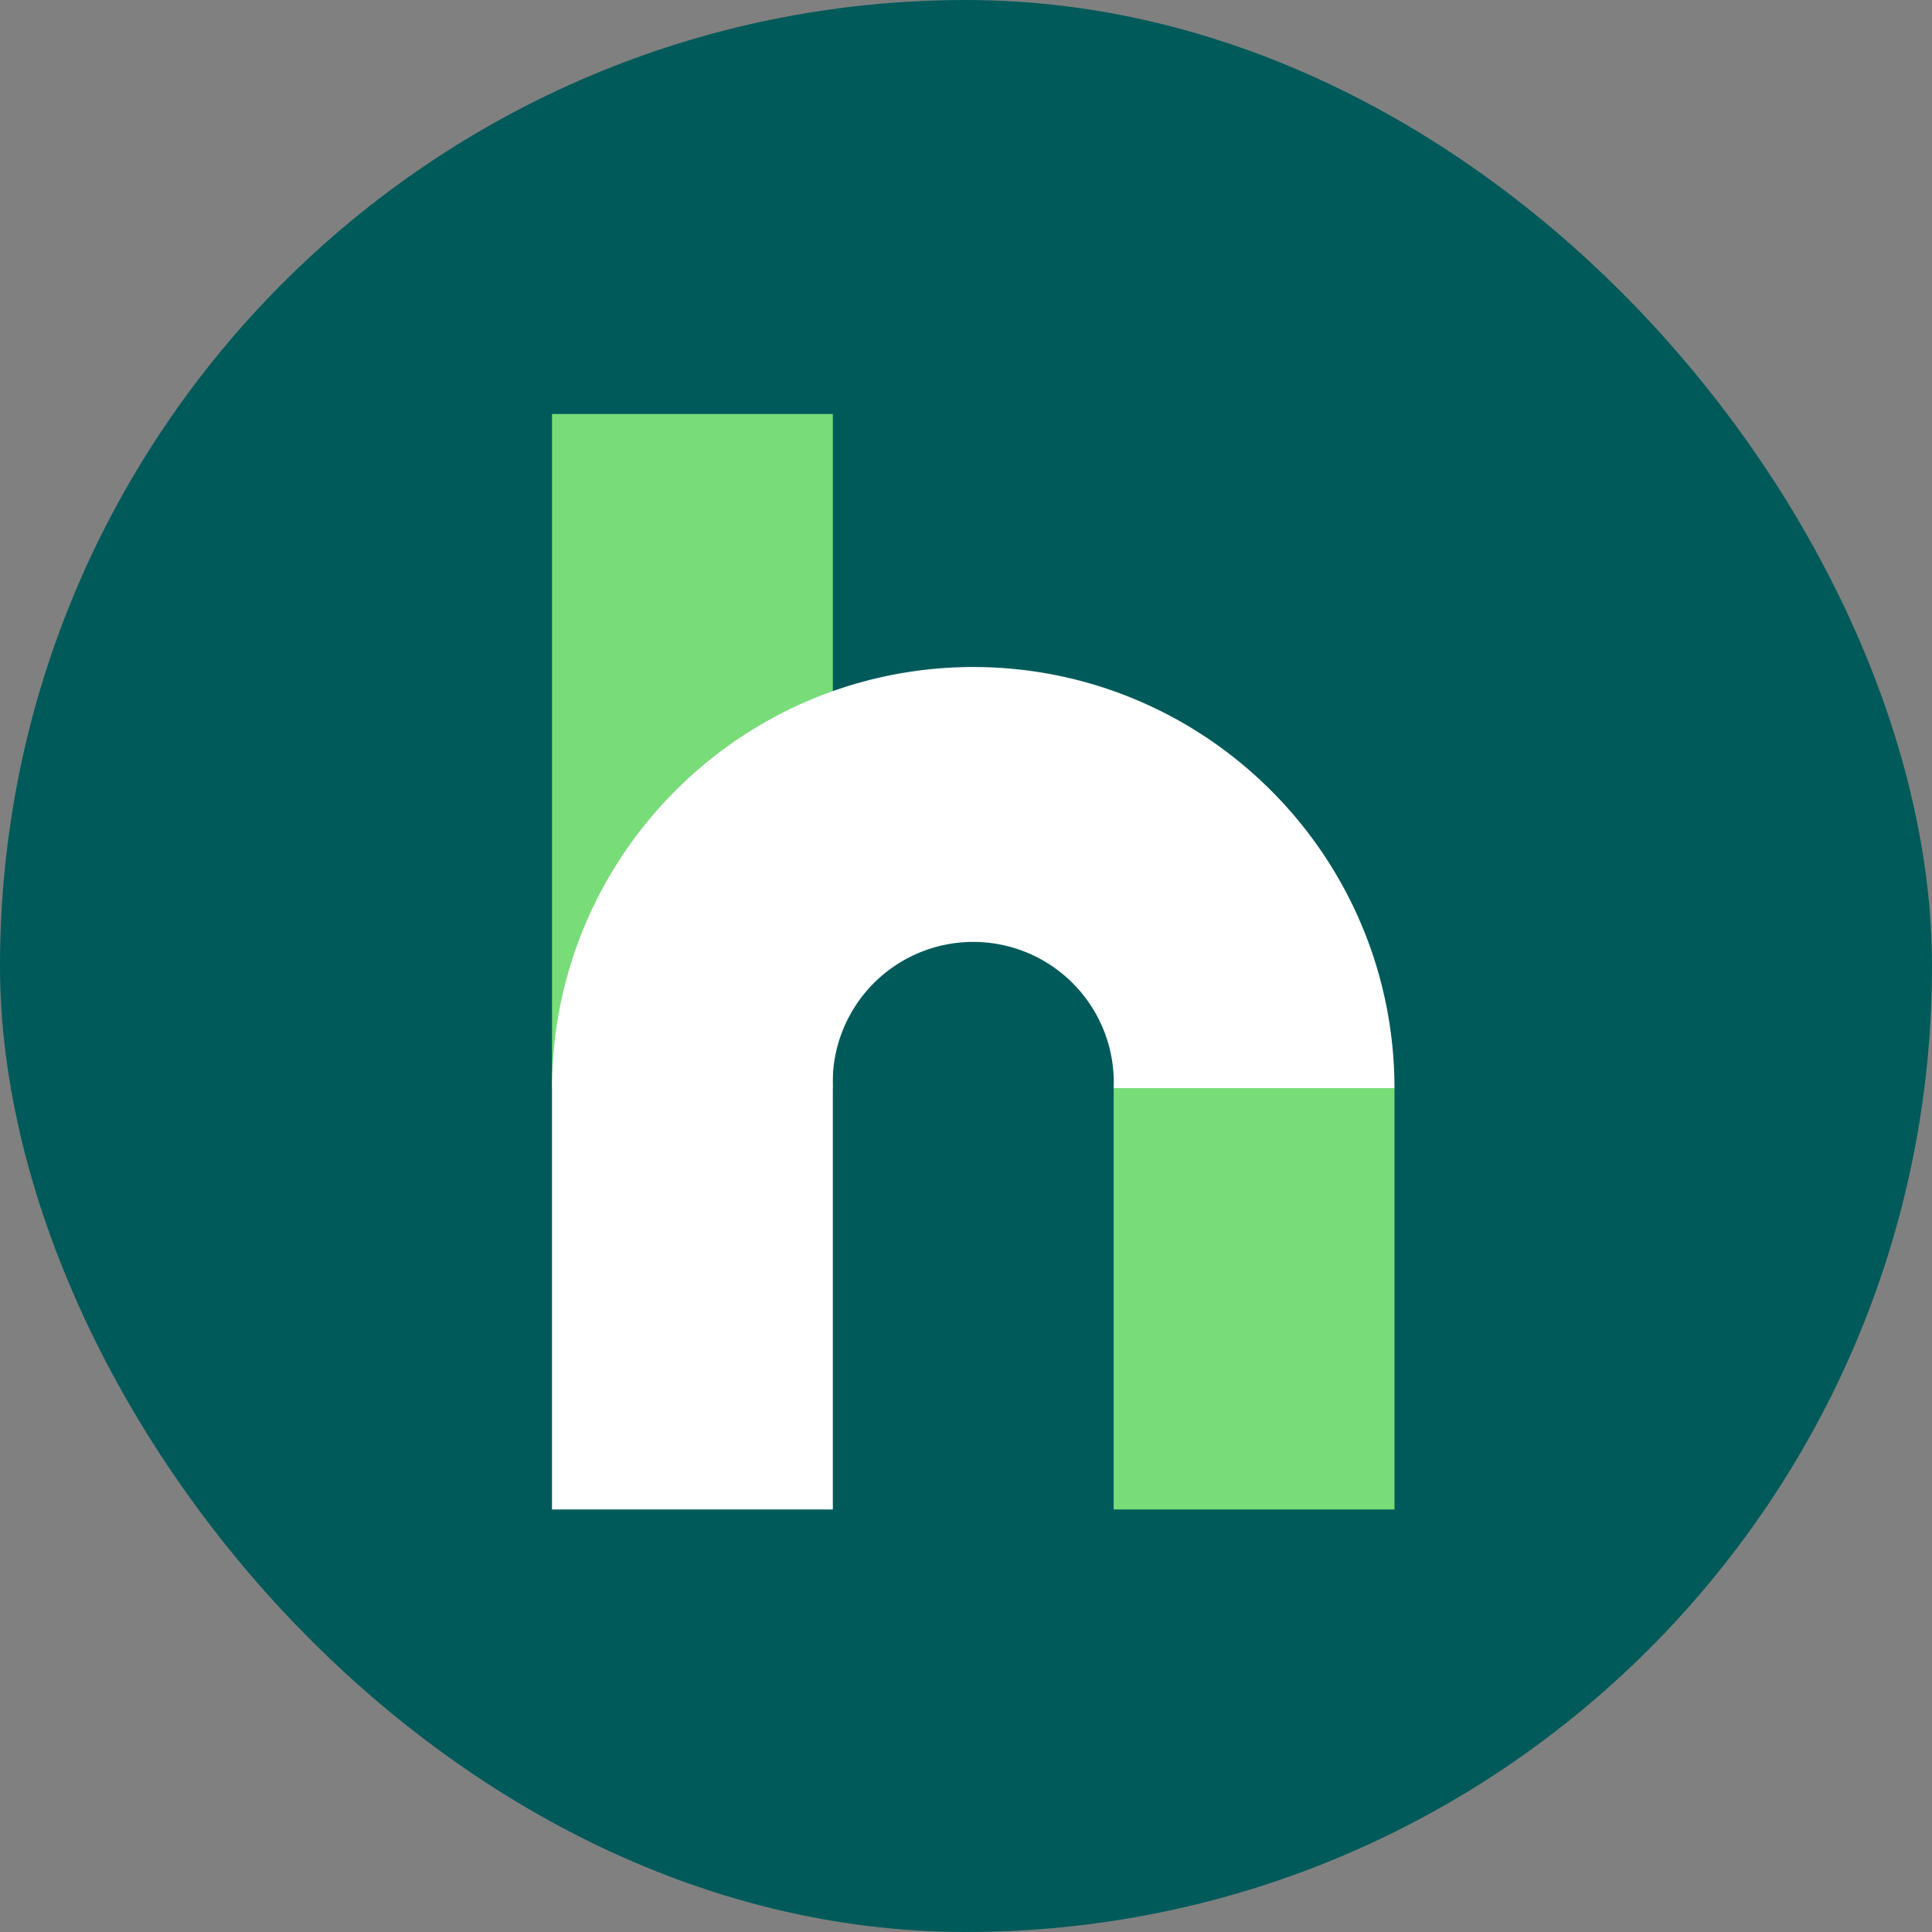
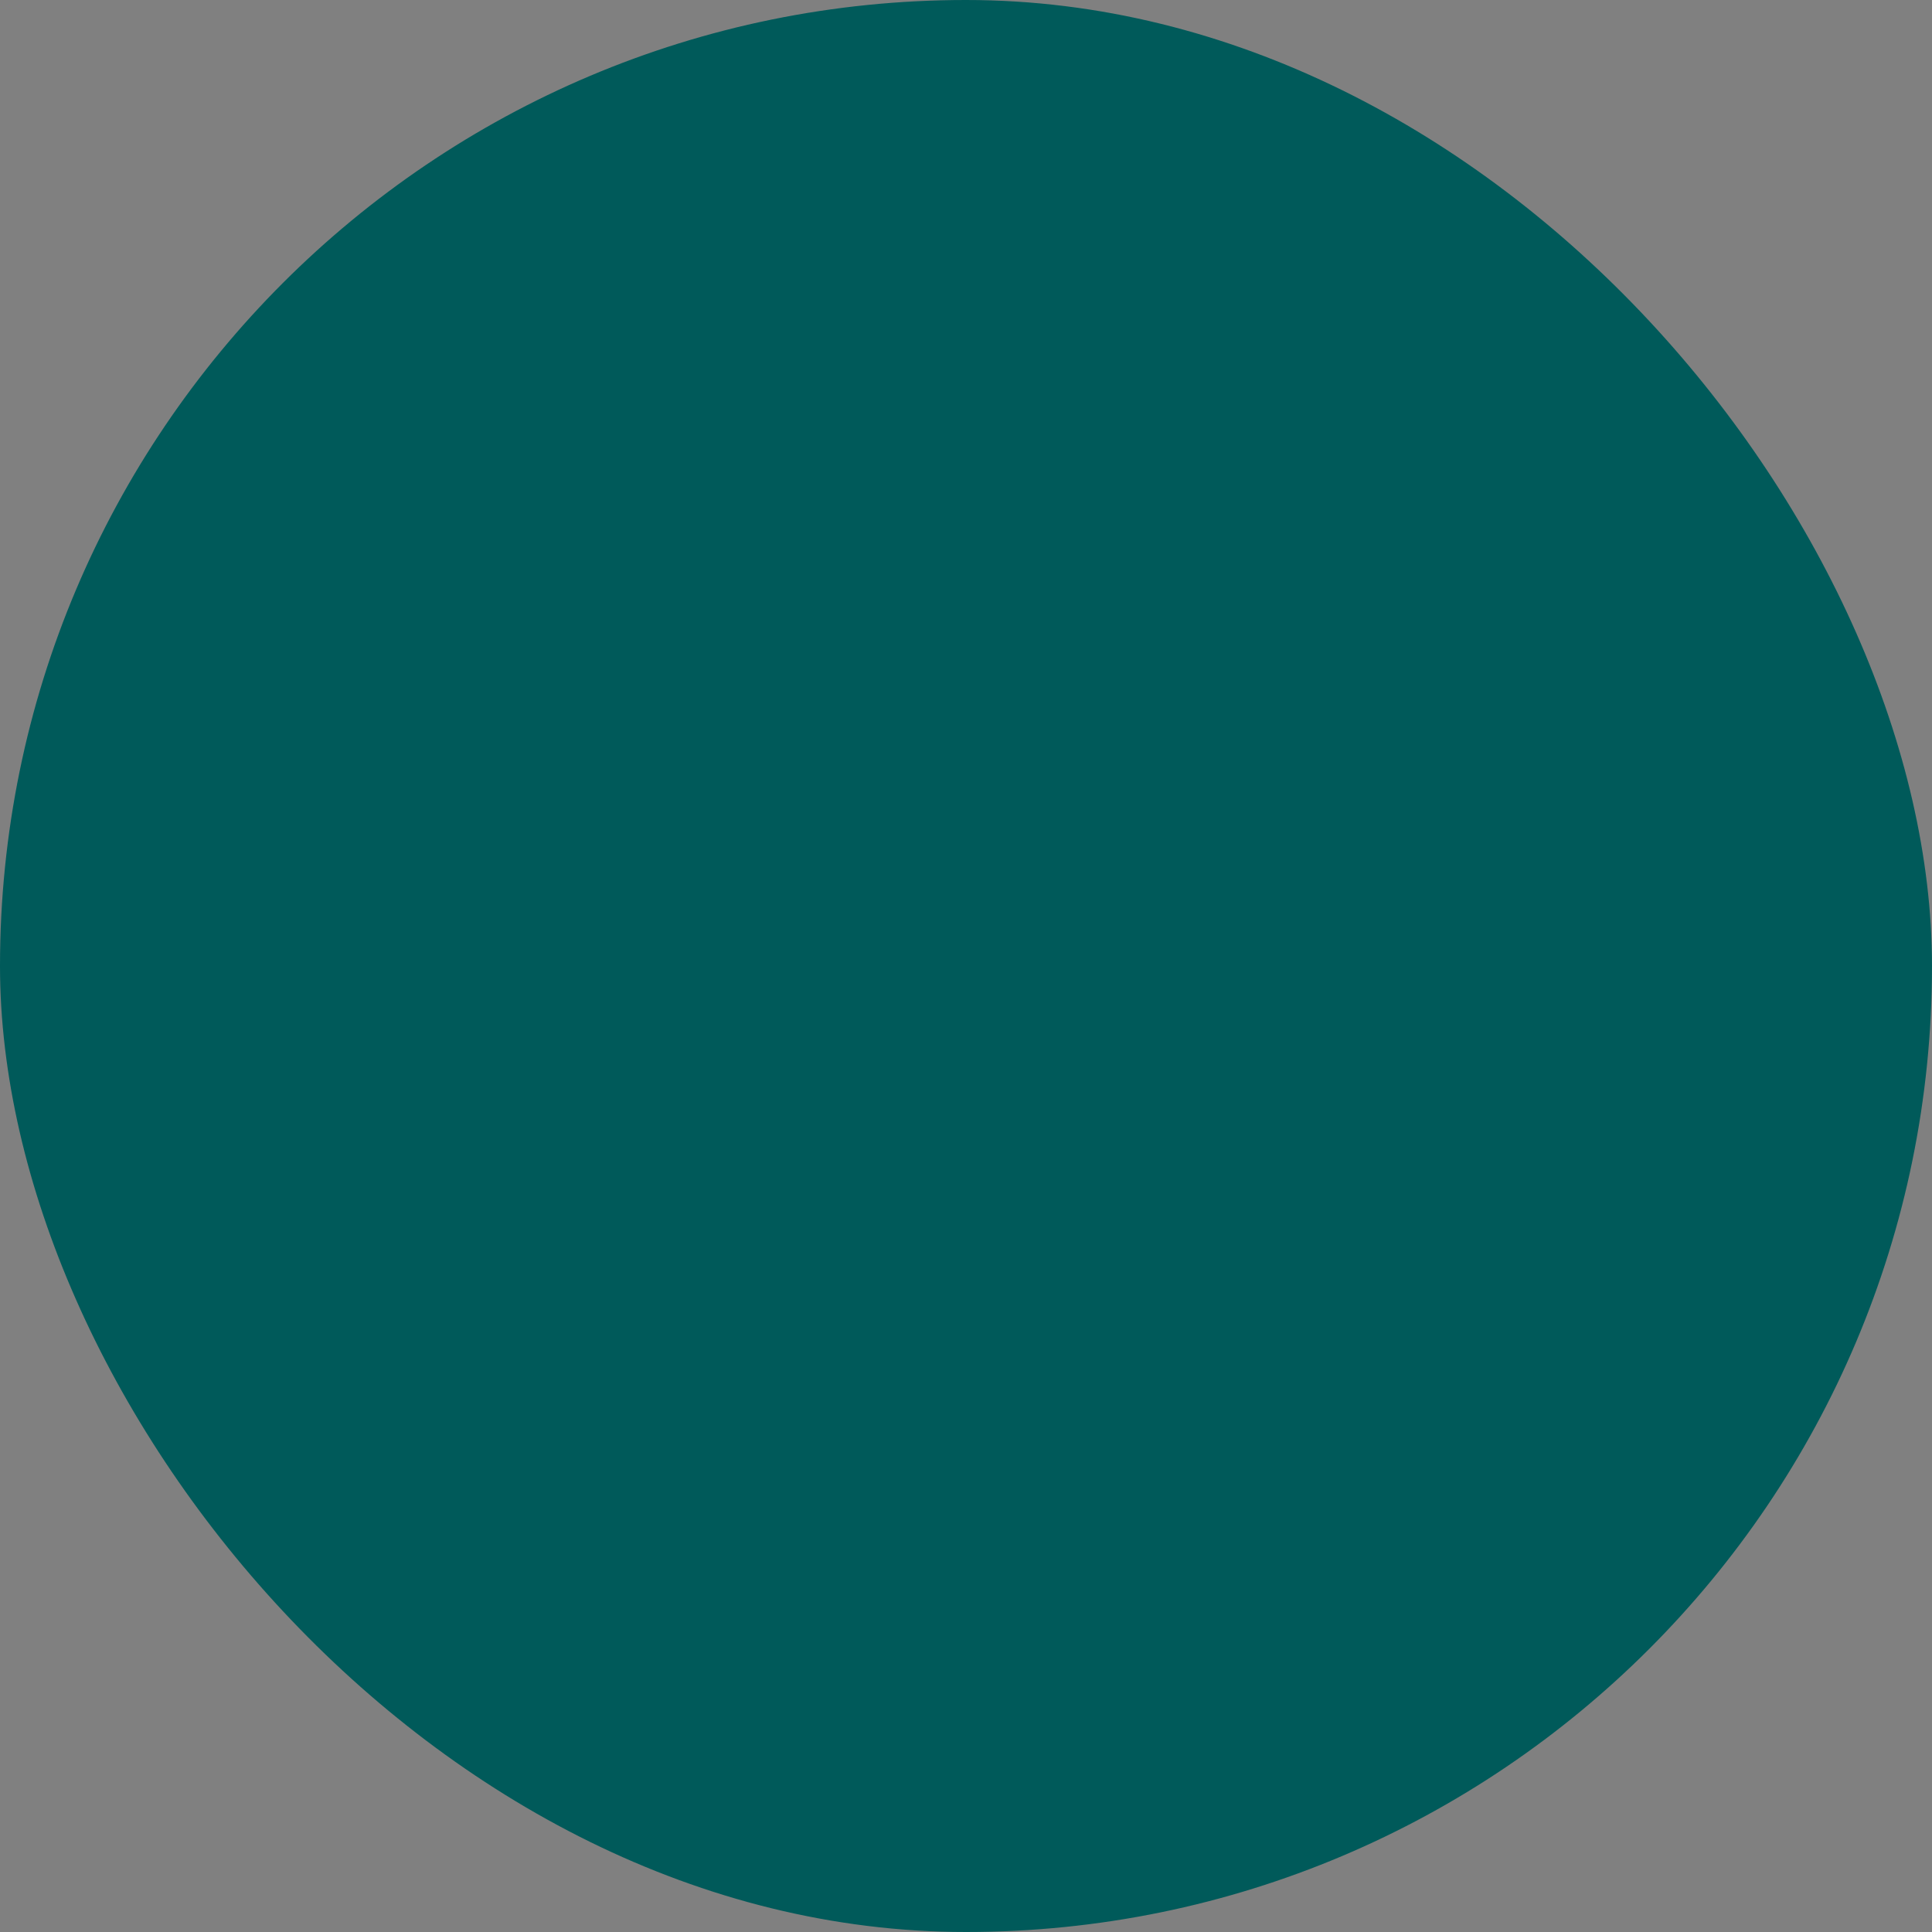
<svg xmlns="http://www.w3.org/2000/svg" width="84px" height="84px" viewBox="0 0 84 84">
  <rect x="0" y="0" width="84" height="84" fill="#808080" stroke="none" />
  <g fill="none" fill-rule="evenodd">
    <rect width="84" height="84" fill="#005A5A" rx="42" />
    <g fill-rule="nonzero">
-       <path fill="#78DC78" d="M48.42 47.31h12.21v18.32H48.42zM24 18h12.21v29.31H24z" />
-       <path fill="#FFF" d="M42.32 29c-10.11.011-18.303 8.2-18.32 18.31v18.32h12.21V47.31a6.11 6.11 0 1 1 12.21 0h12.21C60.619 37.202 52.428 29.011 42.32 29" />
-     </g>
+       </g>
  </g>
</svg>